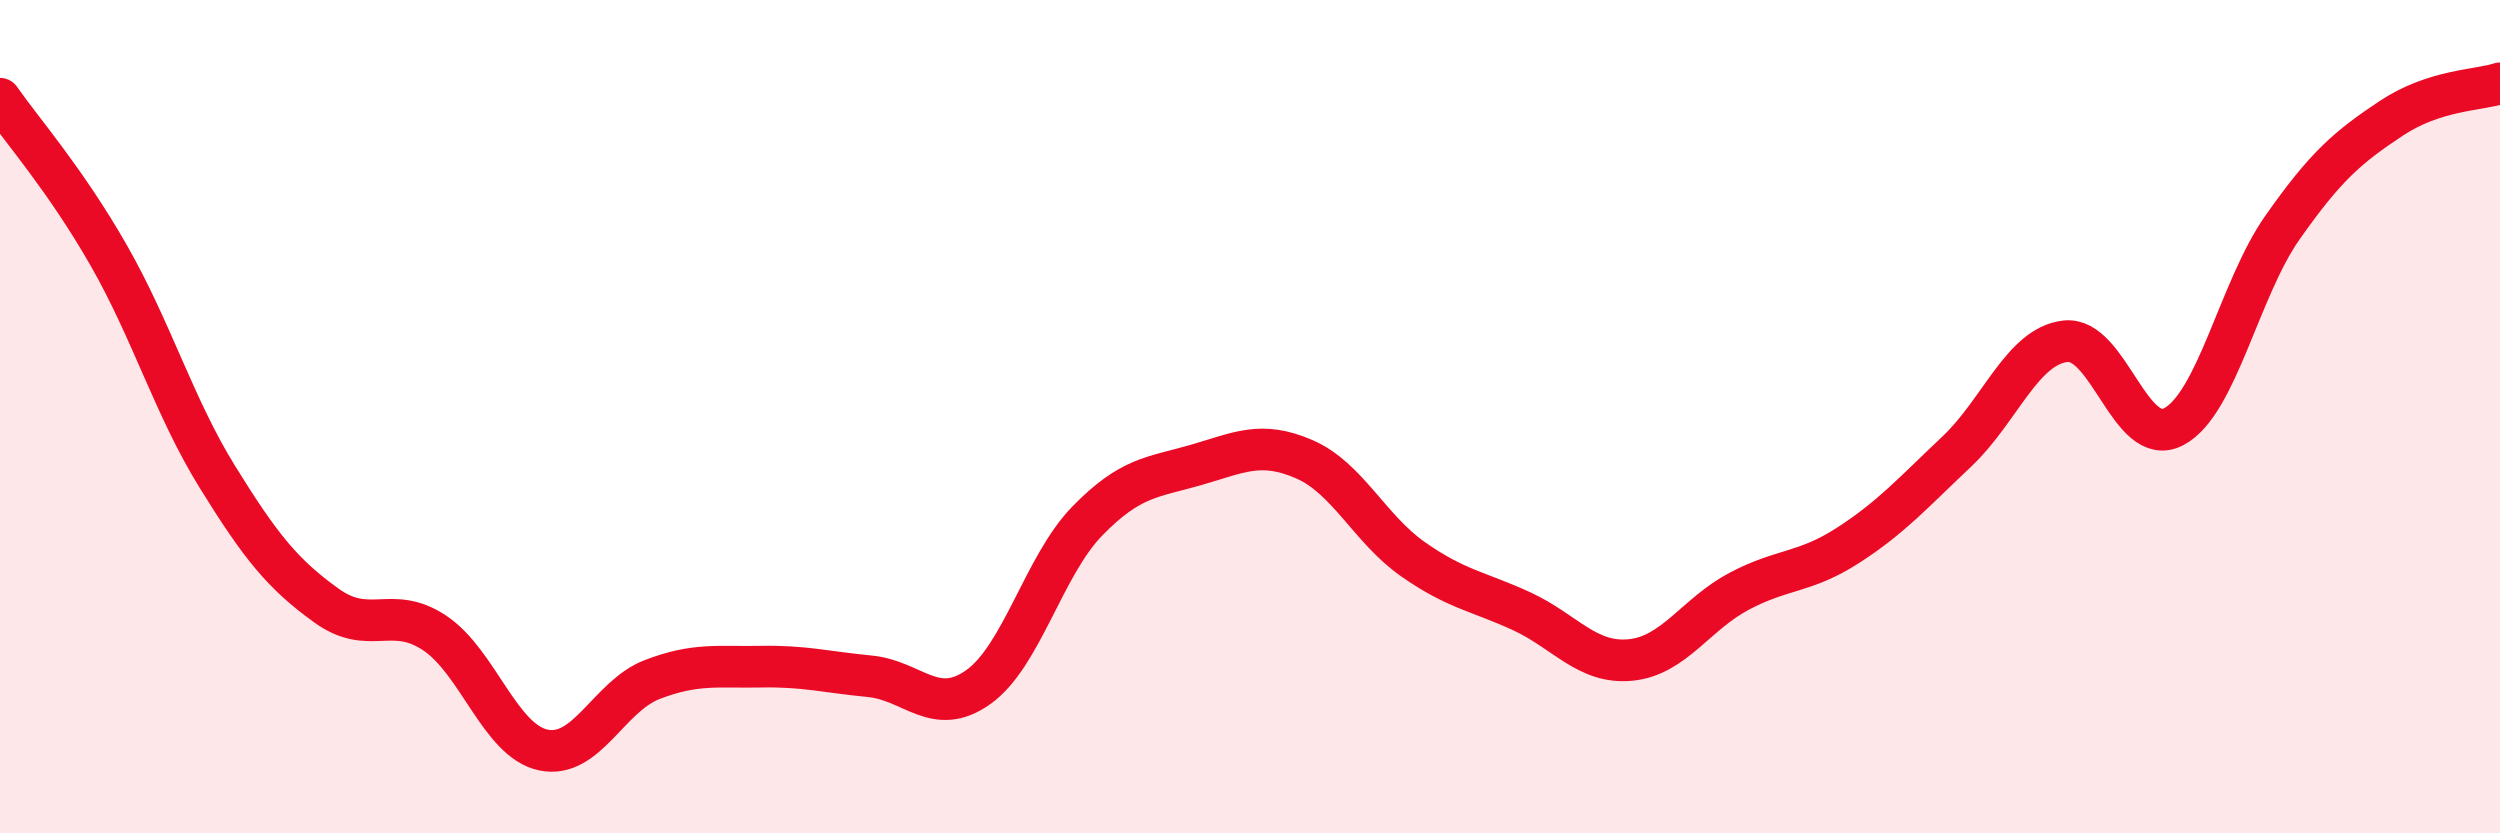
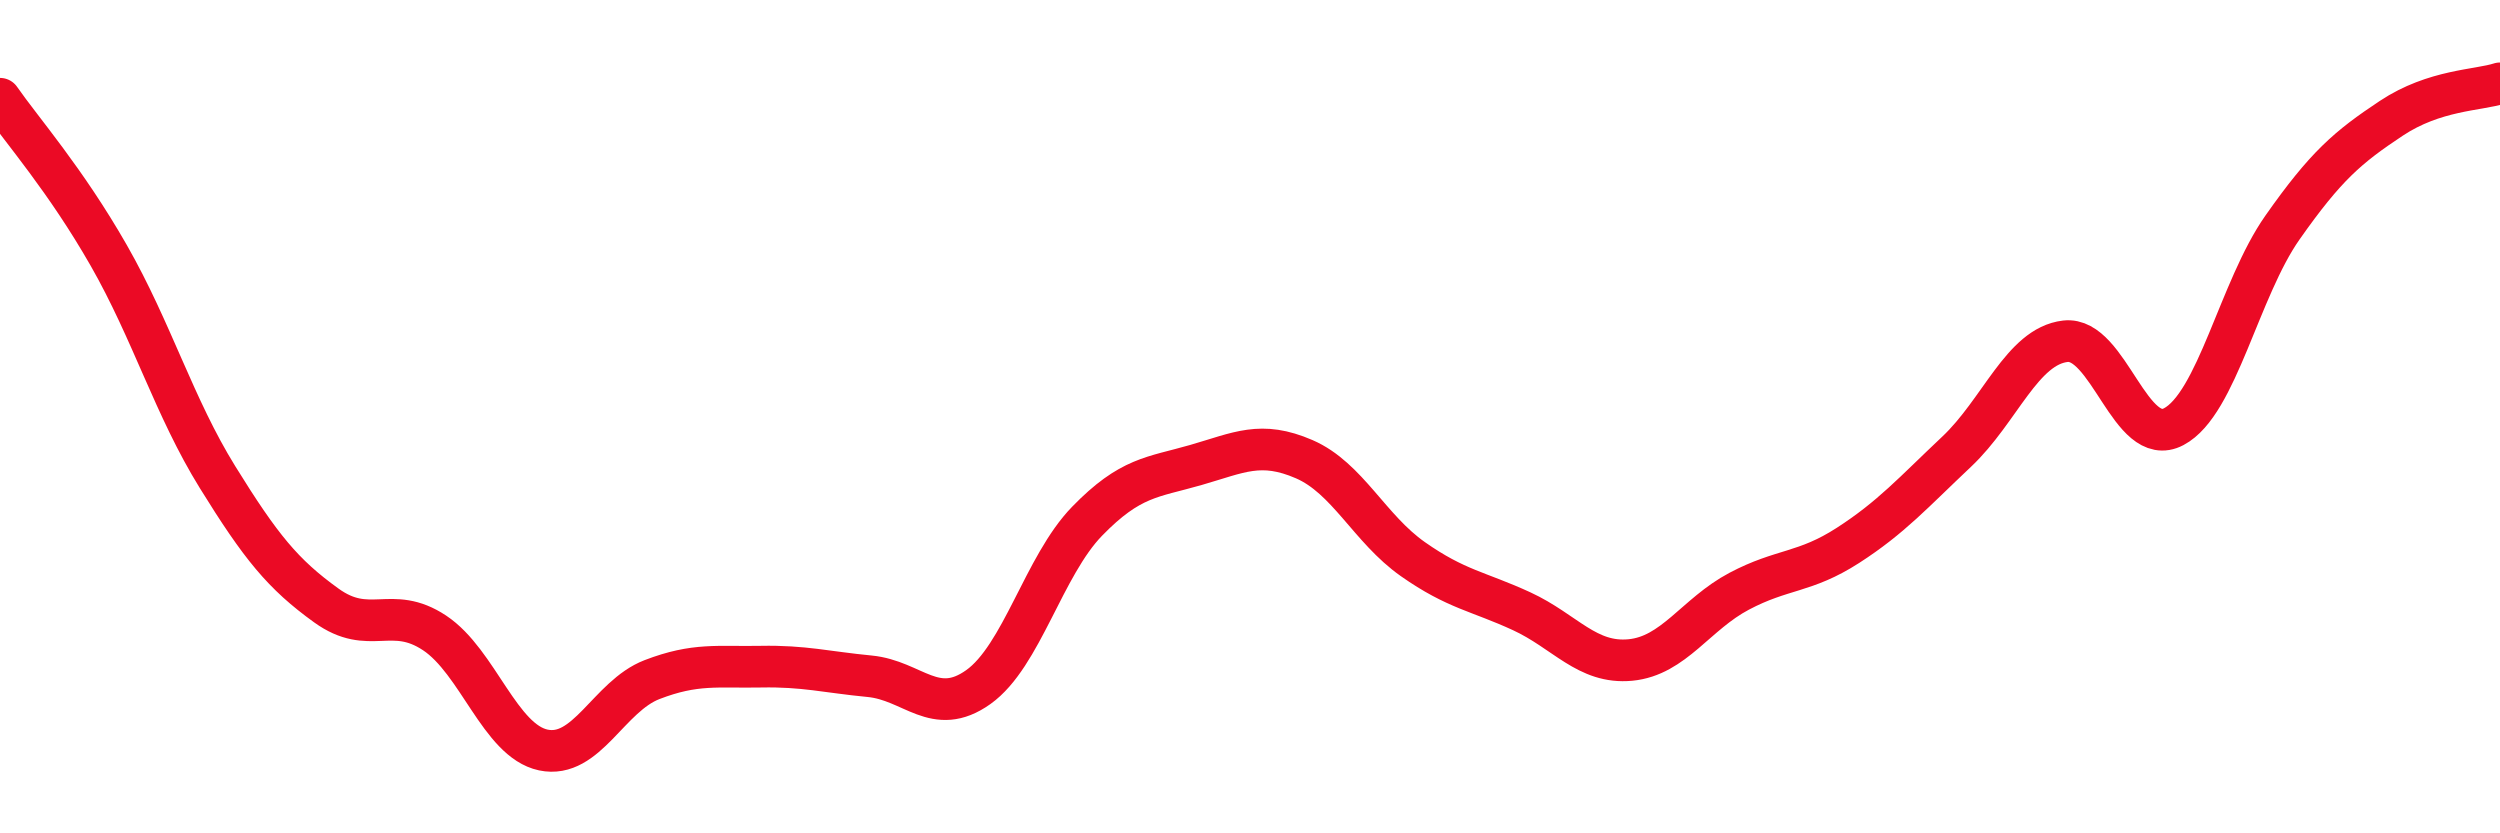
<svg xmlns="http://www.w3.org/2000/svg" width="60" height="20" viewBox="0 0 60 20">
-   <path d="M 0,2.37 C 0.52,3.12 1.57,4.31 2.61,6.13 C 3.65,7.95 4.18,9.77 5.22,11.45 C 6.26,13.13 6.79,13.78 7.83,14.53 C 8.87,15.28 9.39,14.5 10.43,15.19 C 11.47,15.88 12,17.78 13.04,18 C 14.08,18.22 14.61,16.71 15.65,16.31 C 16.69,15.91 17.22,16.02 18.26,16 C 19.3,15.98 19.83,16.13 20.87,16.23 C 21.91,16.33 22.44,17.23 23.48,16.49 C 24.52,15.75 25.05,13.58 26.09,12.51 C 27.13,11.44 27.66,11.46 28.7,11.16 C 29.74,10.86 30.26,10.57 31.3,11.02 C 32.34,11.47 32.87,12.69 33.91,13.42 C 34.95,14.15 35.48,14.19 36.52,14.67 C 37.56,15.15 38.09,15.94 39.13,15.84 C 40.17,15.74 40.7,14.74 41.74,14.19 C 42.78,13.64 43.31,13.76 44.35,13.09 C 45.39,12.42 45.92,11.82 46.96,10.84 C 48,9.86 48.53,8.31 49.57,8.19 C 50.61,8.07 51.13,10.79 52.17,10.24 C 53.21,9.69 53.74,6.94 54.78,5.46 C 55.82,3.98 56.35,3.53 57.39,2.84 C 58.43,2.15 59.48,2.17 60,2L60 20L0 20Z" fill="#EB0A25" opacity="0.1" stroke-linecap="round" stroke-linejoin="round" />
  <path d="M 0,2.37 C 0.52,3.12 1.57,4.31 2.61,6.13 C 3.65,7.95 4.18,9.77 5.22,11.45 C 6.26,13.13 6.79,13.78 7.83,14.53 C 8.87,15.28 9.39,14.5 10.43,15.19 C 11.47,15.88 12,17.78 13.04,18 C 14.08,18.22 14.61,16.71 15.65,16.31 C 16.69,15.91 17.22,16.02 18.26,16 C 19.3,15.98 19.83,16.13 20.87,16.23 C 21.91,16.33 22.44,17.23 23.48,16.49 C 24.52,15.75 25.05,13.58 26.09,12.51 C 27.13,11.44 27.66,11.46 28.7,11.16 C 29.74,10.86 30.26,10.57 31.3,11.02 C 32.34,11.47 32.87,12.69 33.91,13.42 C 34.95,14.15 35.48,14.19 36.52,14.67 C 37.56,15.15 38.09,15.94 39.13,15.84 C 40.17,15.74 40.7,14.74 41.74,14.19 C 42.78,13.64 43.31,13.76 44.35,13.09 C 45.39,12.42 45.92,11.82 46.96,10.84 C 48,9.86 48.53,8.31 49.57,8.19 C 50.61,8.07 51.13,10.79 52.17,10.24 C 53.21,9.69 53.74,6.94 54.78,5.46 C 55.82,3.98 56.35,3.53 57.39,2.84 C 58.43,2.15 59.48,2.17 60,2" stroke="#EB0A25" stroke-width="1" fill="none" stroke-linecap="round" stroke-linejoin="round" />
</svg>